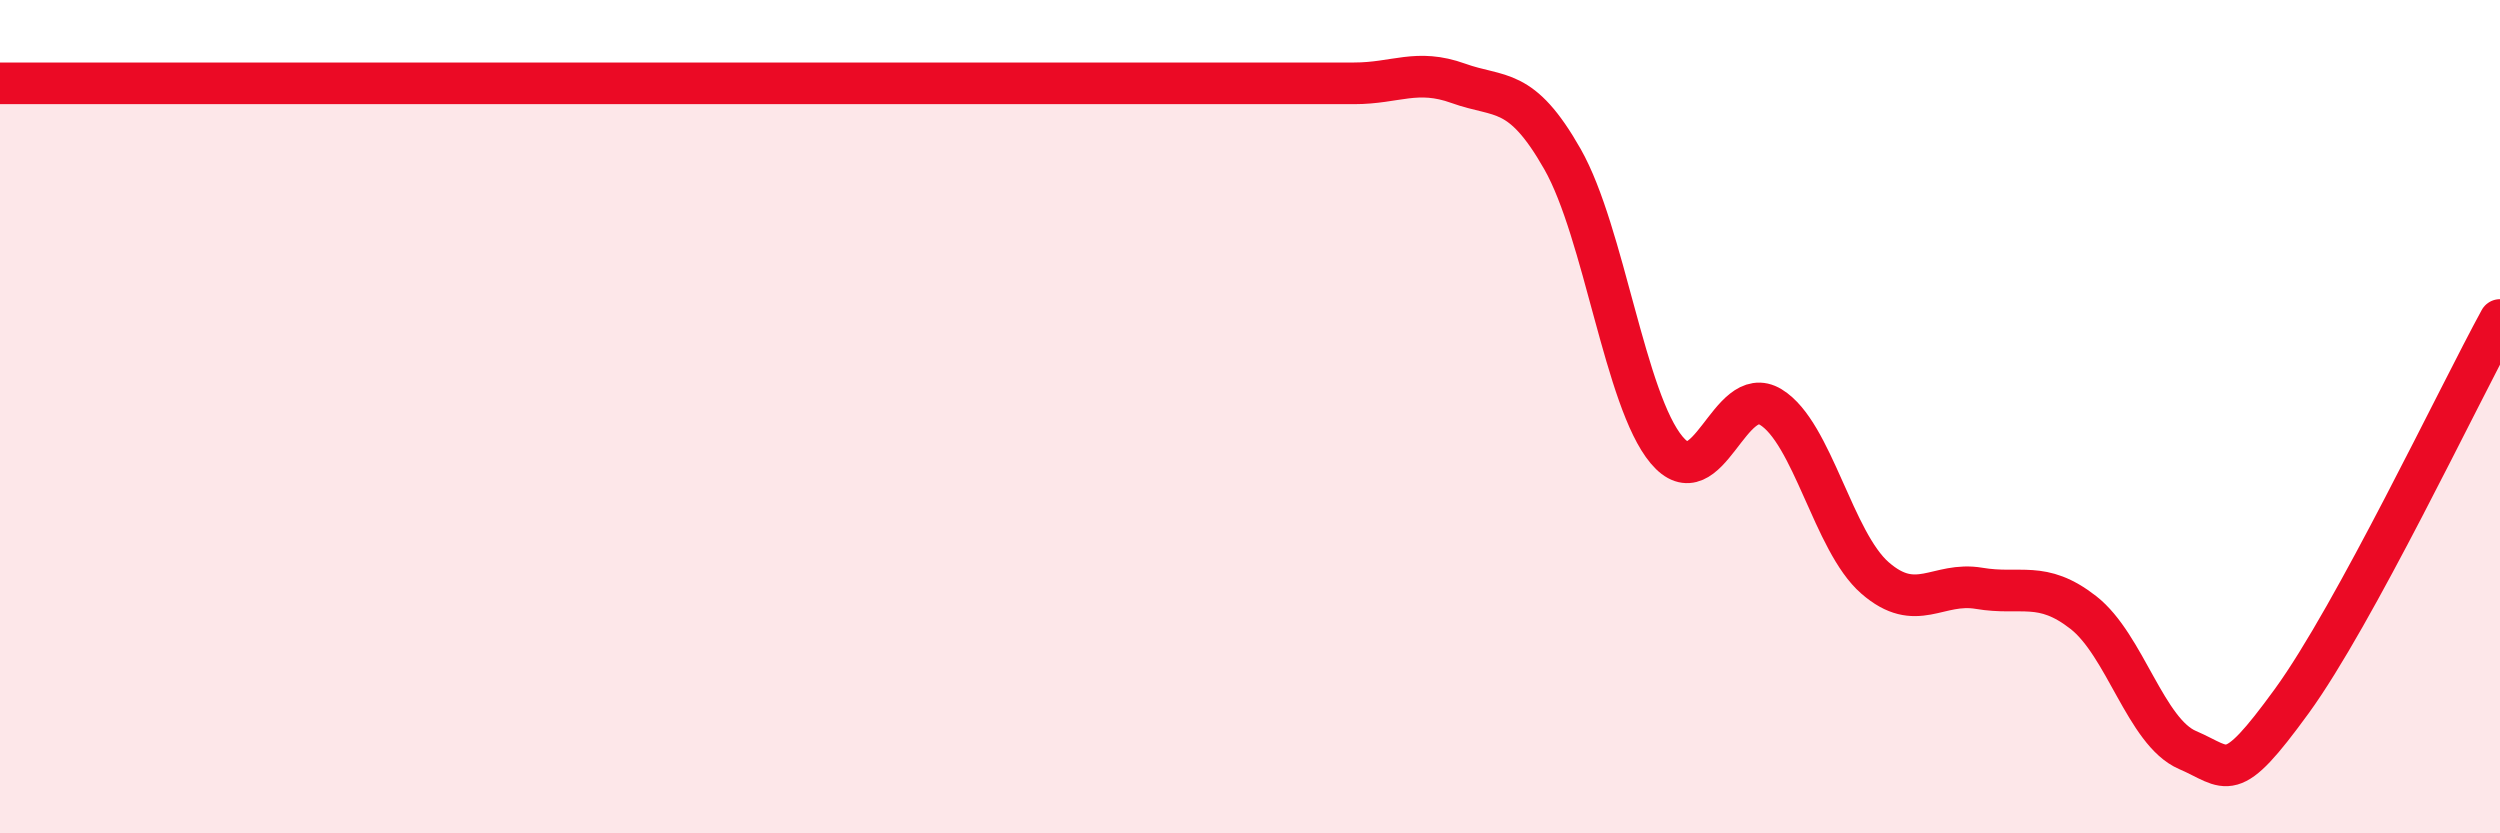
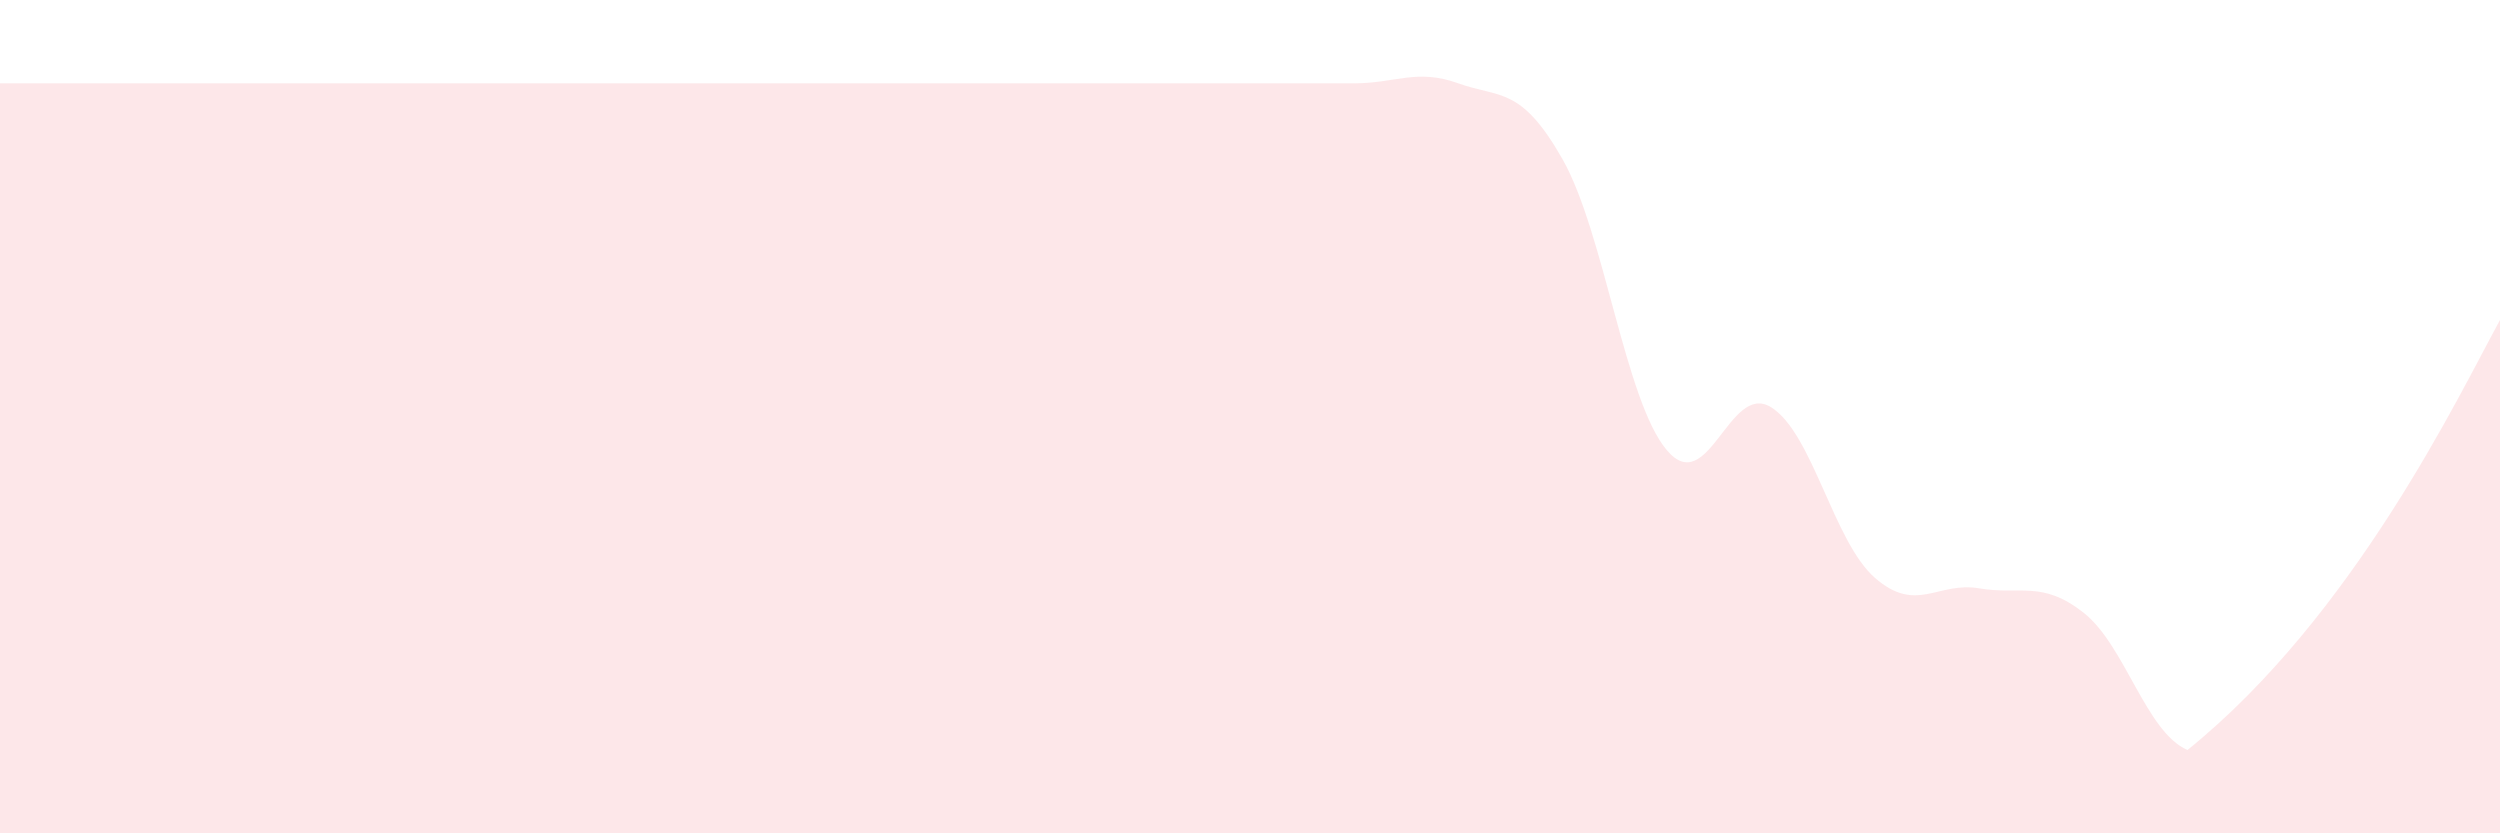
<svg xmlns="http://www.w3.org/2000/svg" width="60" height="20" viewBox="0 0 60 20">
-   <path d="M 0,2 C 0.5,2 1.5,2 2.5,2 C 3.5,2 4,2 5,2 C 6,2 6.5,2 7.5,2 C 8.5,2 9,2 10,2 C 11,2 11.5,2 12.5,2 C 13.5,2 14,2 15,2 C 16,2 16.5,2 17.5,2 C 18.5,2 19,2 20,2 C 21,2 21.5,2 22.5,2 C 23.5,2 24,2 25,2 C 26,2 26.5,2 27.5,2 C 28.5,2 29,2 30,2 C 31,2 31.5,2 32.5,2 C 33.5,2 34,1.64 35,2 C 36,2.36 36.5,2.06 37.5,3.82 C 38.5,5.58 39,9.61 40,10.8 C 41,11.99 41.5,9.16 42.5,9.77 C 43.5,10.38 44,13 45,13.87 C 46,14.74 46.5,13.95 47.5,14.12 C 48.5,14.29 49,13.92 50,14.7 C 51,15.48 51.5,17.57 52.5,18 C 53.5,18.43 53.5,18.89 55,16.83 C 56.5,14.77 59,9.51 60,7.68L60 20L0 20Z" fill="#EB0A25" opacity="0.1" stroke-linecap="round" stroke-linejoin="round" />
-   <path d="M 0,2 C 0.5,2 1.5,2 2.5,2 C 3.5,2 4,2 5,2 C 6,2 6.5,2 7.5,2 C 8.5,2 9,2 10,2 C 11,2 11.5,2 12.5,2 C 13.5,2 14,2 15,2 C 16,2 16.5,2 17.5,2 C 18.5,2 19,2 20,2 C 21,2 21.5,2 22.5,2 C 23.5,2 24,2 25,2 C 26,2 26.5,2 27.5,2 C 28.5,2 29,2 30,2 C 31,2 31.5,2 32.5,2 C 33.5,2 34,1.64 35,2 C 36,2.36 36.5,2.06 37.5,3.82 C 38.5,5.58 39,9.61 40,10.8 C 41,11.99 41.5,9.16 42.5,9.77 C 43.5,10.38 44,13 45,13.87 C 46,14.74 46.5,13.95 47.5,14.12 C 48.5,14.29 49,13.92 50,14.7 C 51,15.48 51.5,17.57 52.5,18 C 53.5,18.43 53.5,18.89 55,16.83 C 56.5,14.77 59,9.51 60,7.68" stroke="#EB0A25" stroke-width="1" fill="none" stroke-linecap="round" stroke-linejoin="round" />
+   <path d="M 0,2 C 0.5,2 1.5,2 2.5,2 C 3.5,2 4,2 5,2 C 6,2 6.5,2 7.5,2 C 8.5,2 9,2 10,2 C 11,2 11.5,2 12.5,2 C 13.5,2 14,2 15,2 C 16,2 16.5,2 17.5,2 C 18.5,2 19,2 20,2 C 21,2 21.5,2 22.5,2 C 23.5,2 24,2 25,2 C 26,2 26.5,2 27.5,2 C 28.5,2 29,2 30,2 C 31,2 31.5,2 32.5,2 C 33.5,2 34,1.64 35,2 C 36,2.36 36.5,2.06 37.5,3.82 C 38.5,5.58 39,9.61 40,10.8 C 41,11.99 41.5,9.16 42.5,9.77 C 43.5,10.38 44,13 45,13.87 C 46,14.74 46.5,13.95 47.5,14.12 C 48.5,14.29 49,13.92 50,14.7 C 51,15.48 51.5,17.57 52.5,18 C 56.5,14.77 59,9.51 60,7.68L60 20L0 20Z" fill="#EB0A25" opacity="0.1" stroke-linecap="round" stroke-linejoin="round" />
</svg>